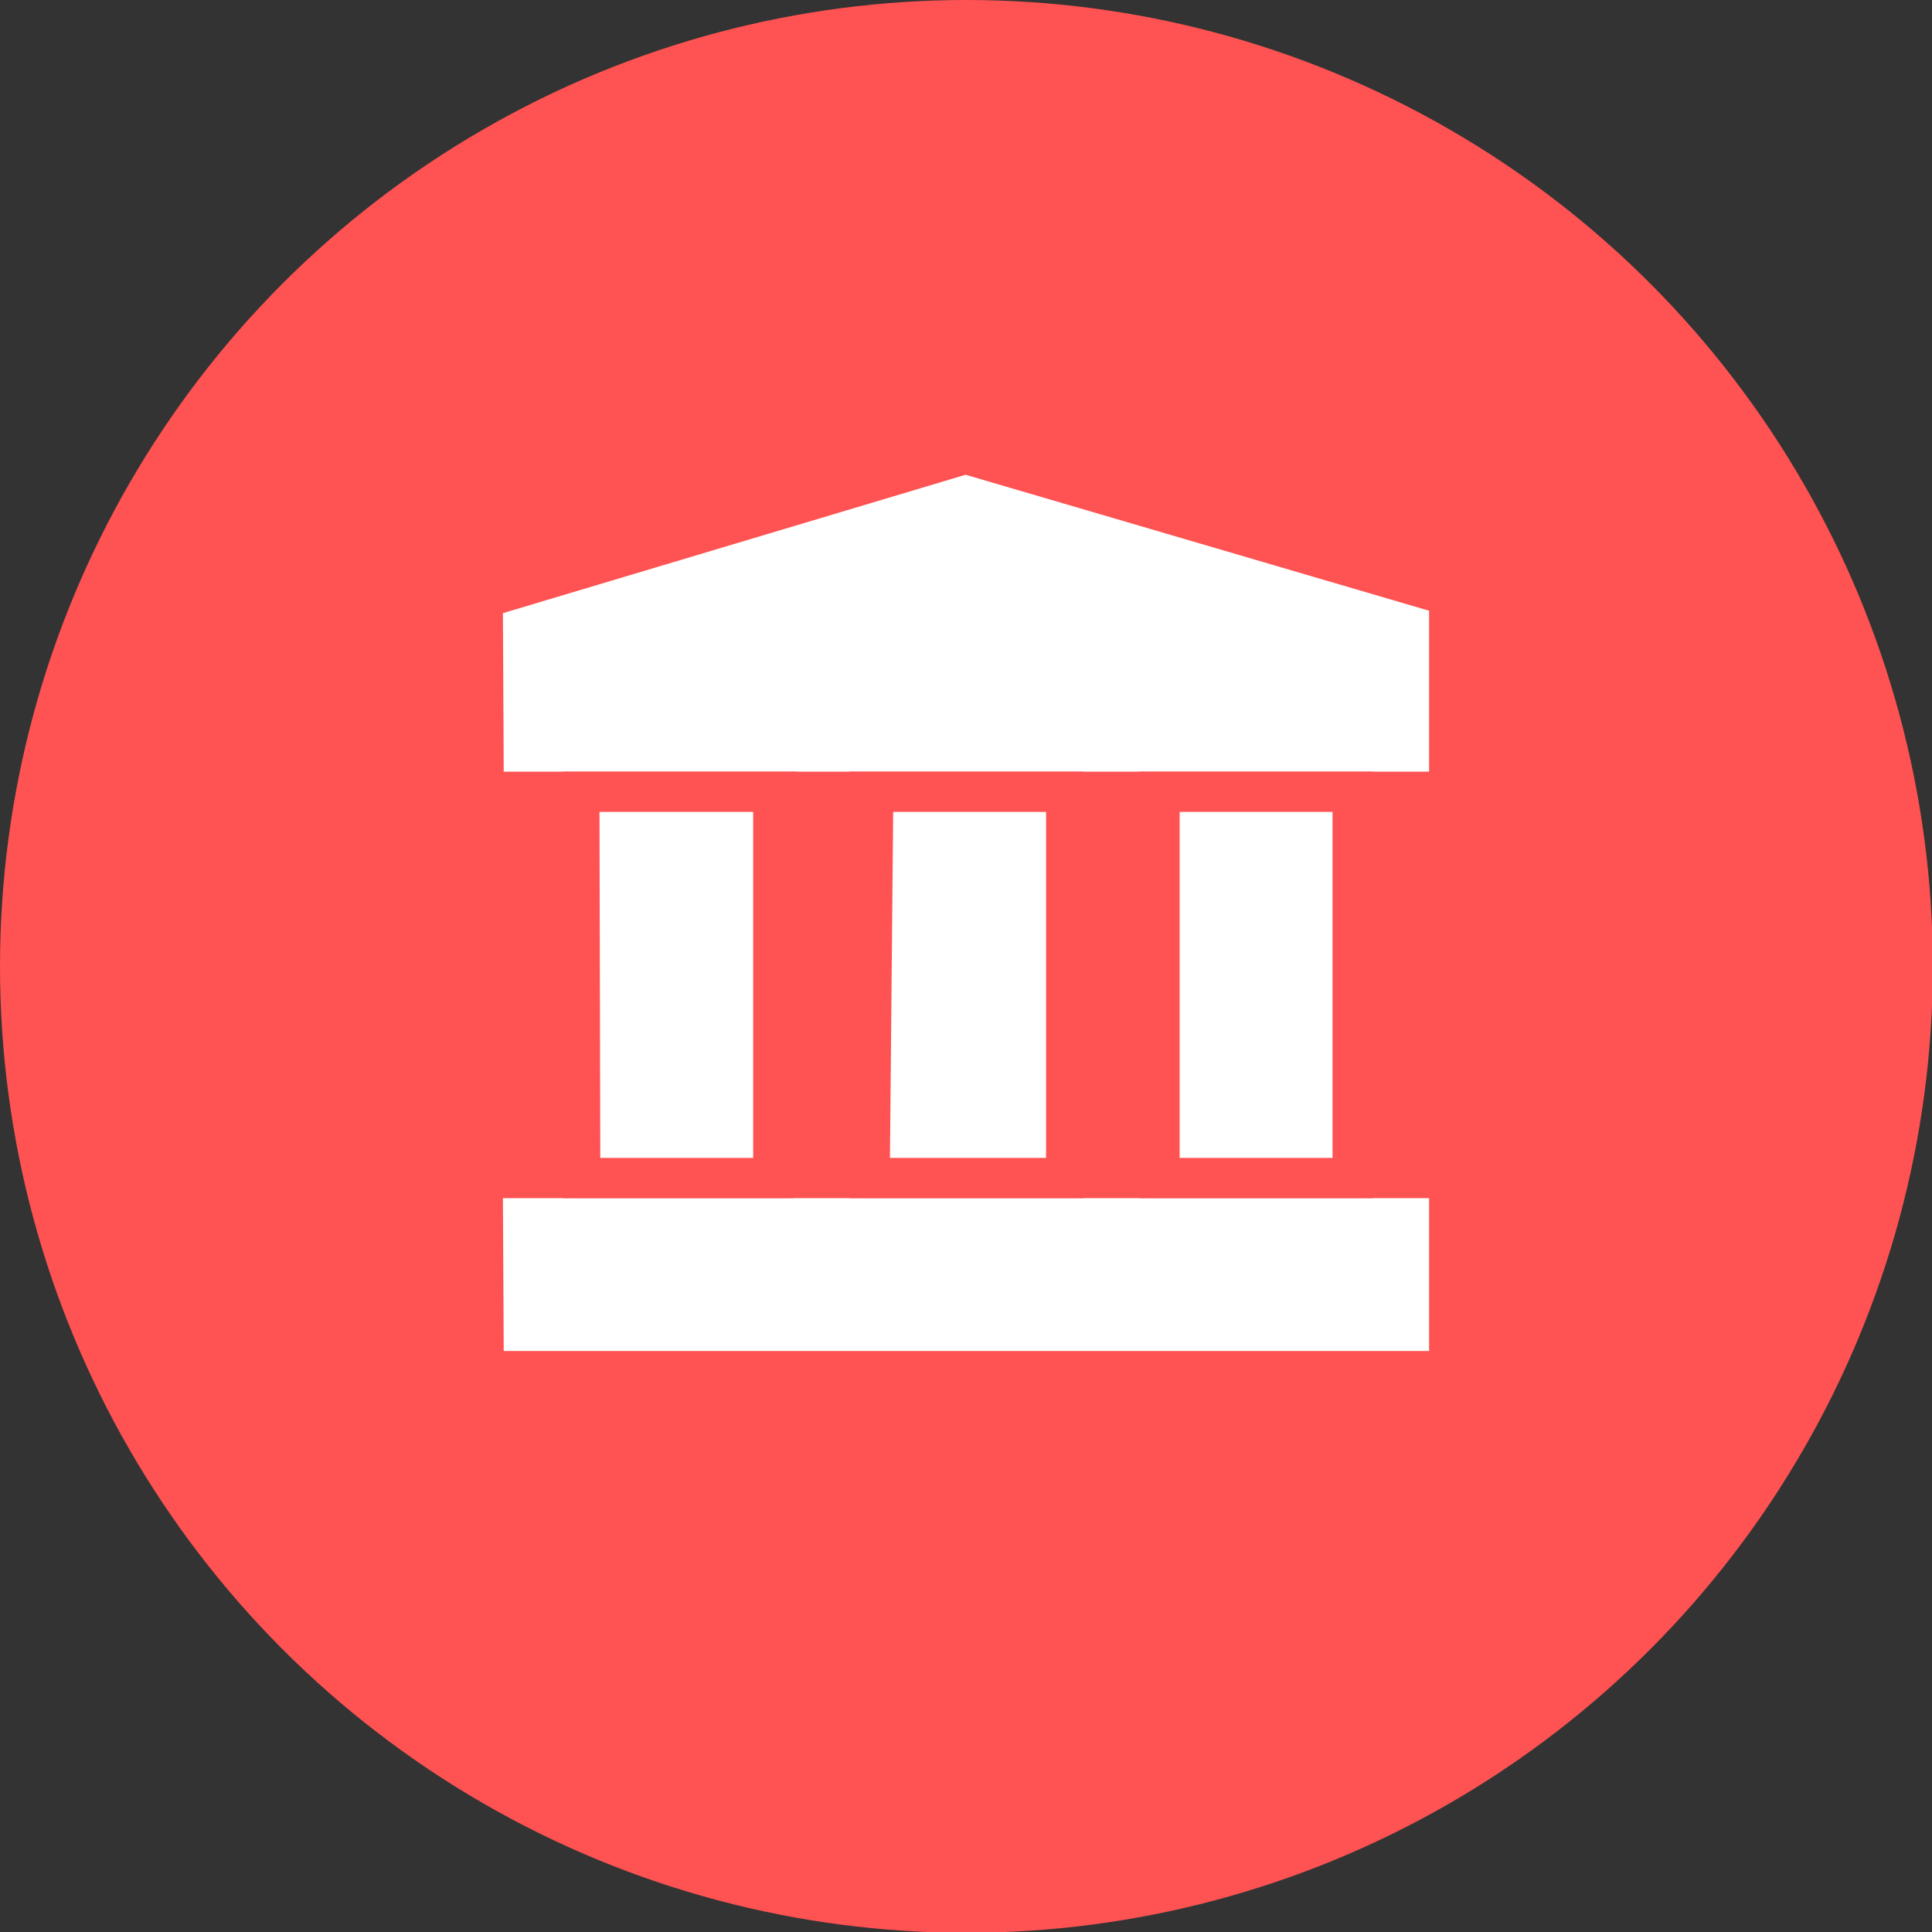
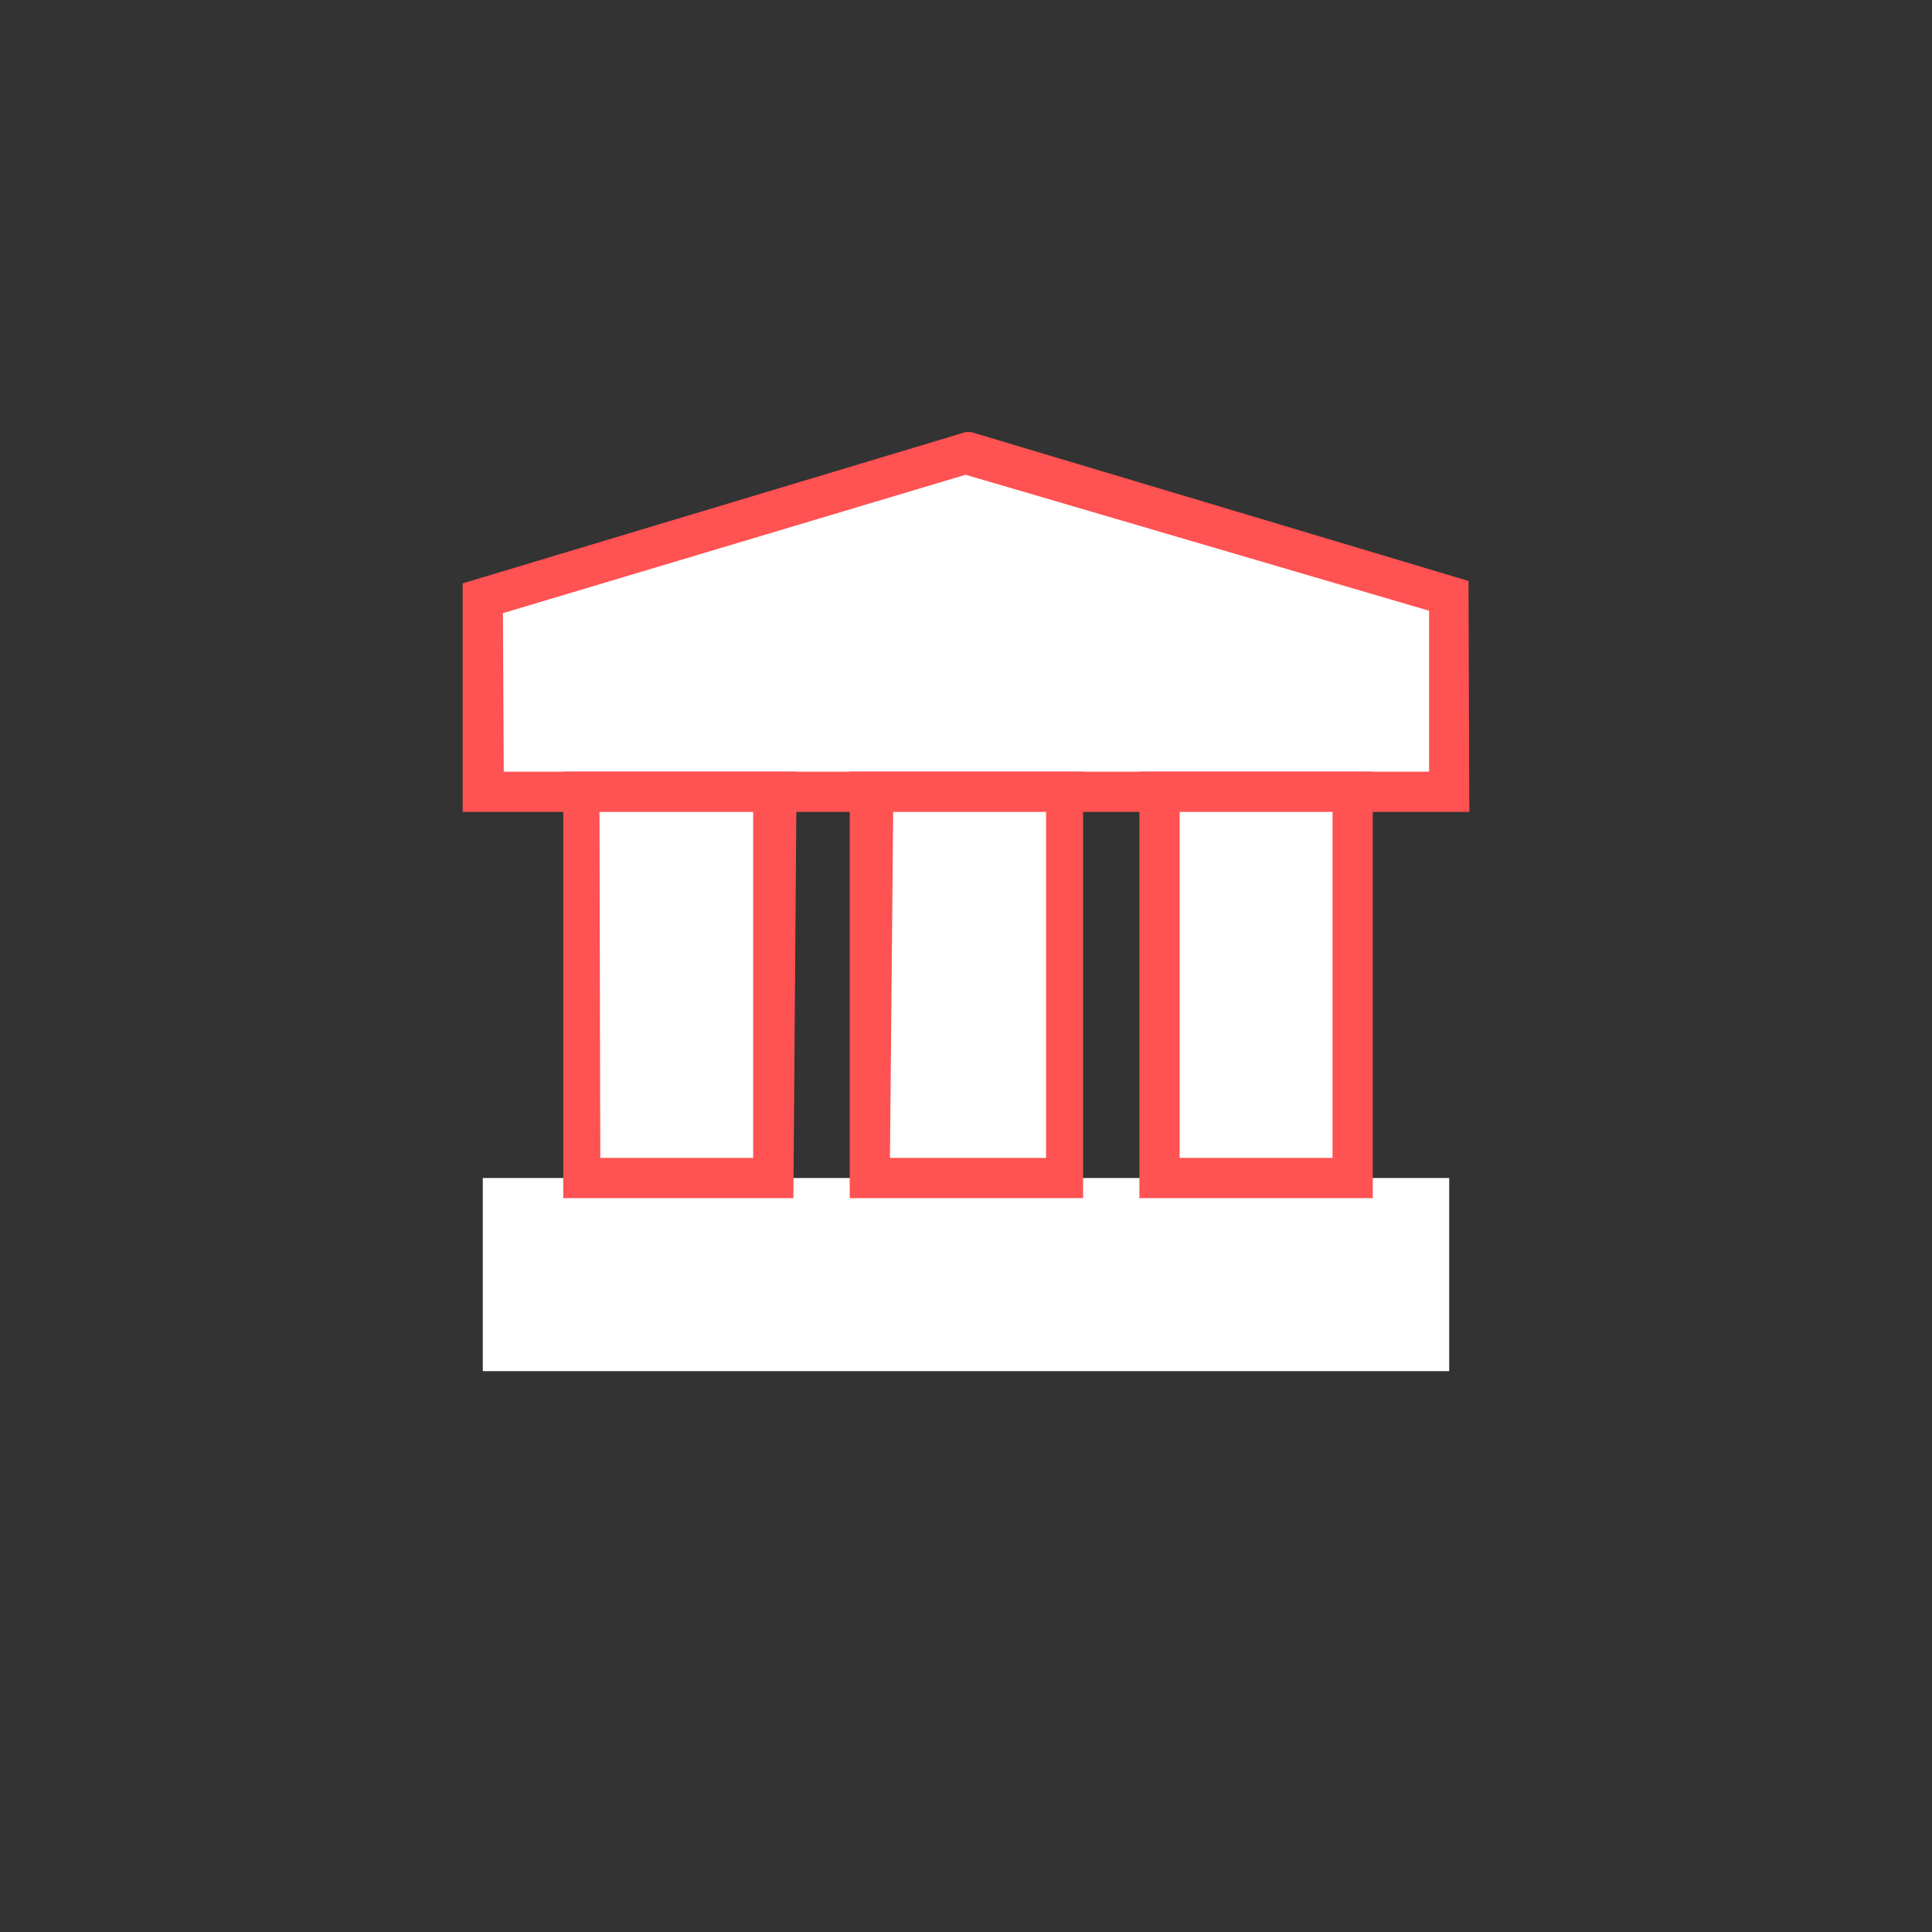
<svg xmlns="http://www.w3.org/2000/svg" viewBox="0 0 24.01 24.01">
  <rect x="0" y="0" width="24.01" height="24.01" fill="#333333" stroke="none" />
  <defs>
    <style>.cls-1{fill:#ff5252;}.cls-2{fill:#fff;}</style>
  </defs>
  <title>Ресурс 1</title>
  <g id="Слой_2" data-name="Слой 2">
    <g id="Слой_1-2" data-name="Слой 1">
-       <circle class="cls-1" cx="12.01" cy="12.01" r="12.01" />
      <rect class="cls-2" x="6" y="14.64" width="12.01" height="2.4" />
-       <path class="cls-1" d="M18.26,17.29H5.75v-2.9H18.26Zm-12-.5H17.76v-1.9H6.25Z" />
      <polygon class="cls-2" points="18.01 9.84 6 9.84 6 7.44 12.01 5.63 18.01 7.44 18.01 9.84" />
      <path class="cls-1" d="M18.26,10.09H5.75V7.25L12,5.37l.07,0,6.18,1.85Zm-12-.5H17.76v-2L12,5.9,6.25,7.62Z" />
      <rect class="cls-2" x="9.61" y="11.04" width="4.8" height="2.4" transform="translate(24.25 0.23) rotate(90)" />
      <path class="cls-1" d="M13.46,14.89h-2.9V9.59h2.9Zm-2.4-.5H13v-4.3h-1.9Z" />
      <rect class="cls-2" x="13.21" y="11.04" width="4.8" height="2.4" transform="translate(27.85 -3.37) rotate(90)" />
      <path class="cls-1" d="M17.06,14.89h-2.9V9.59h2.9Zm-2.4-.5h1.9v-4.3h-1.9Z" />
      <rect class="cls-2" x="6" y="11.04" width="4.8" height="2.4" transform="translate(20.64 3.83) rotate(90)" />
      <path class="cls-1" d="M9.86,14.89H7V9.59h2.9Zm-2.4-.5h1.9v-4.3H7.45Z" />
    </g>
  </g>
</svg>